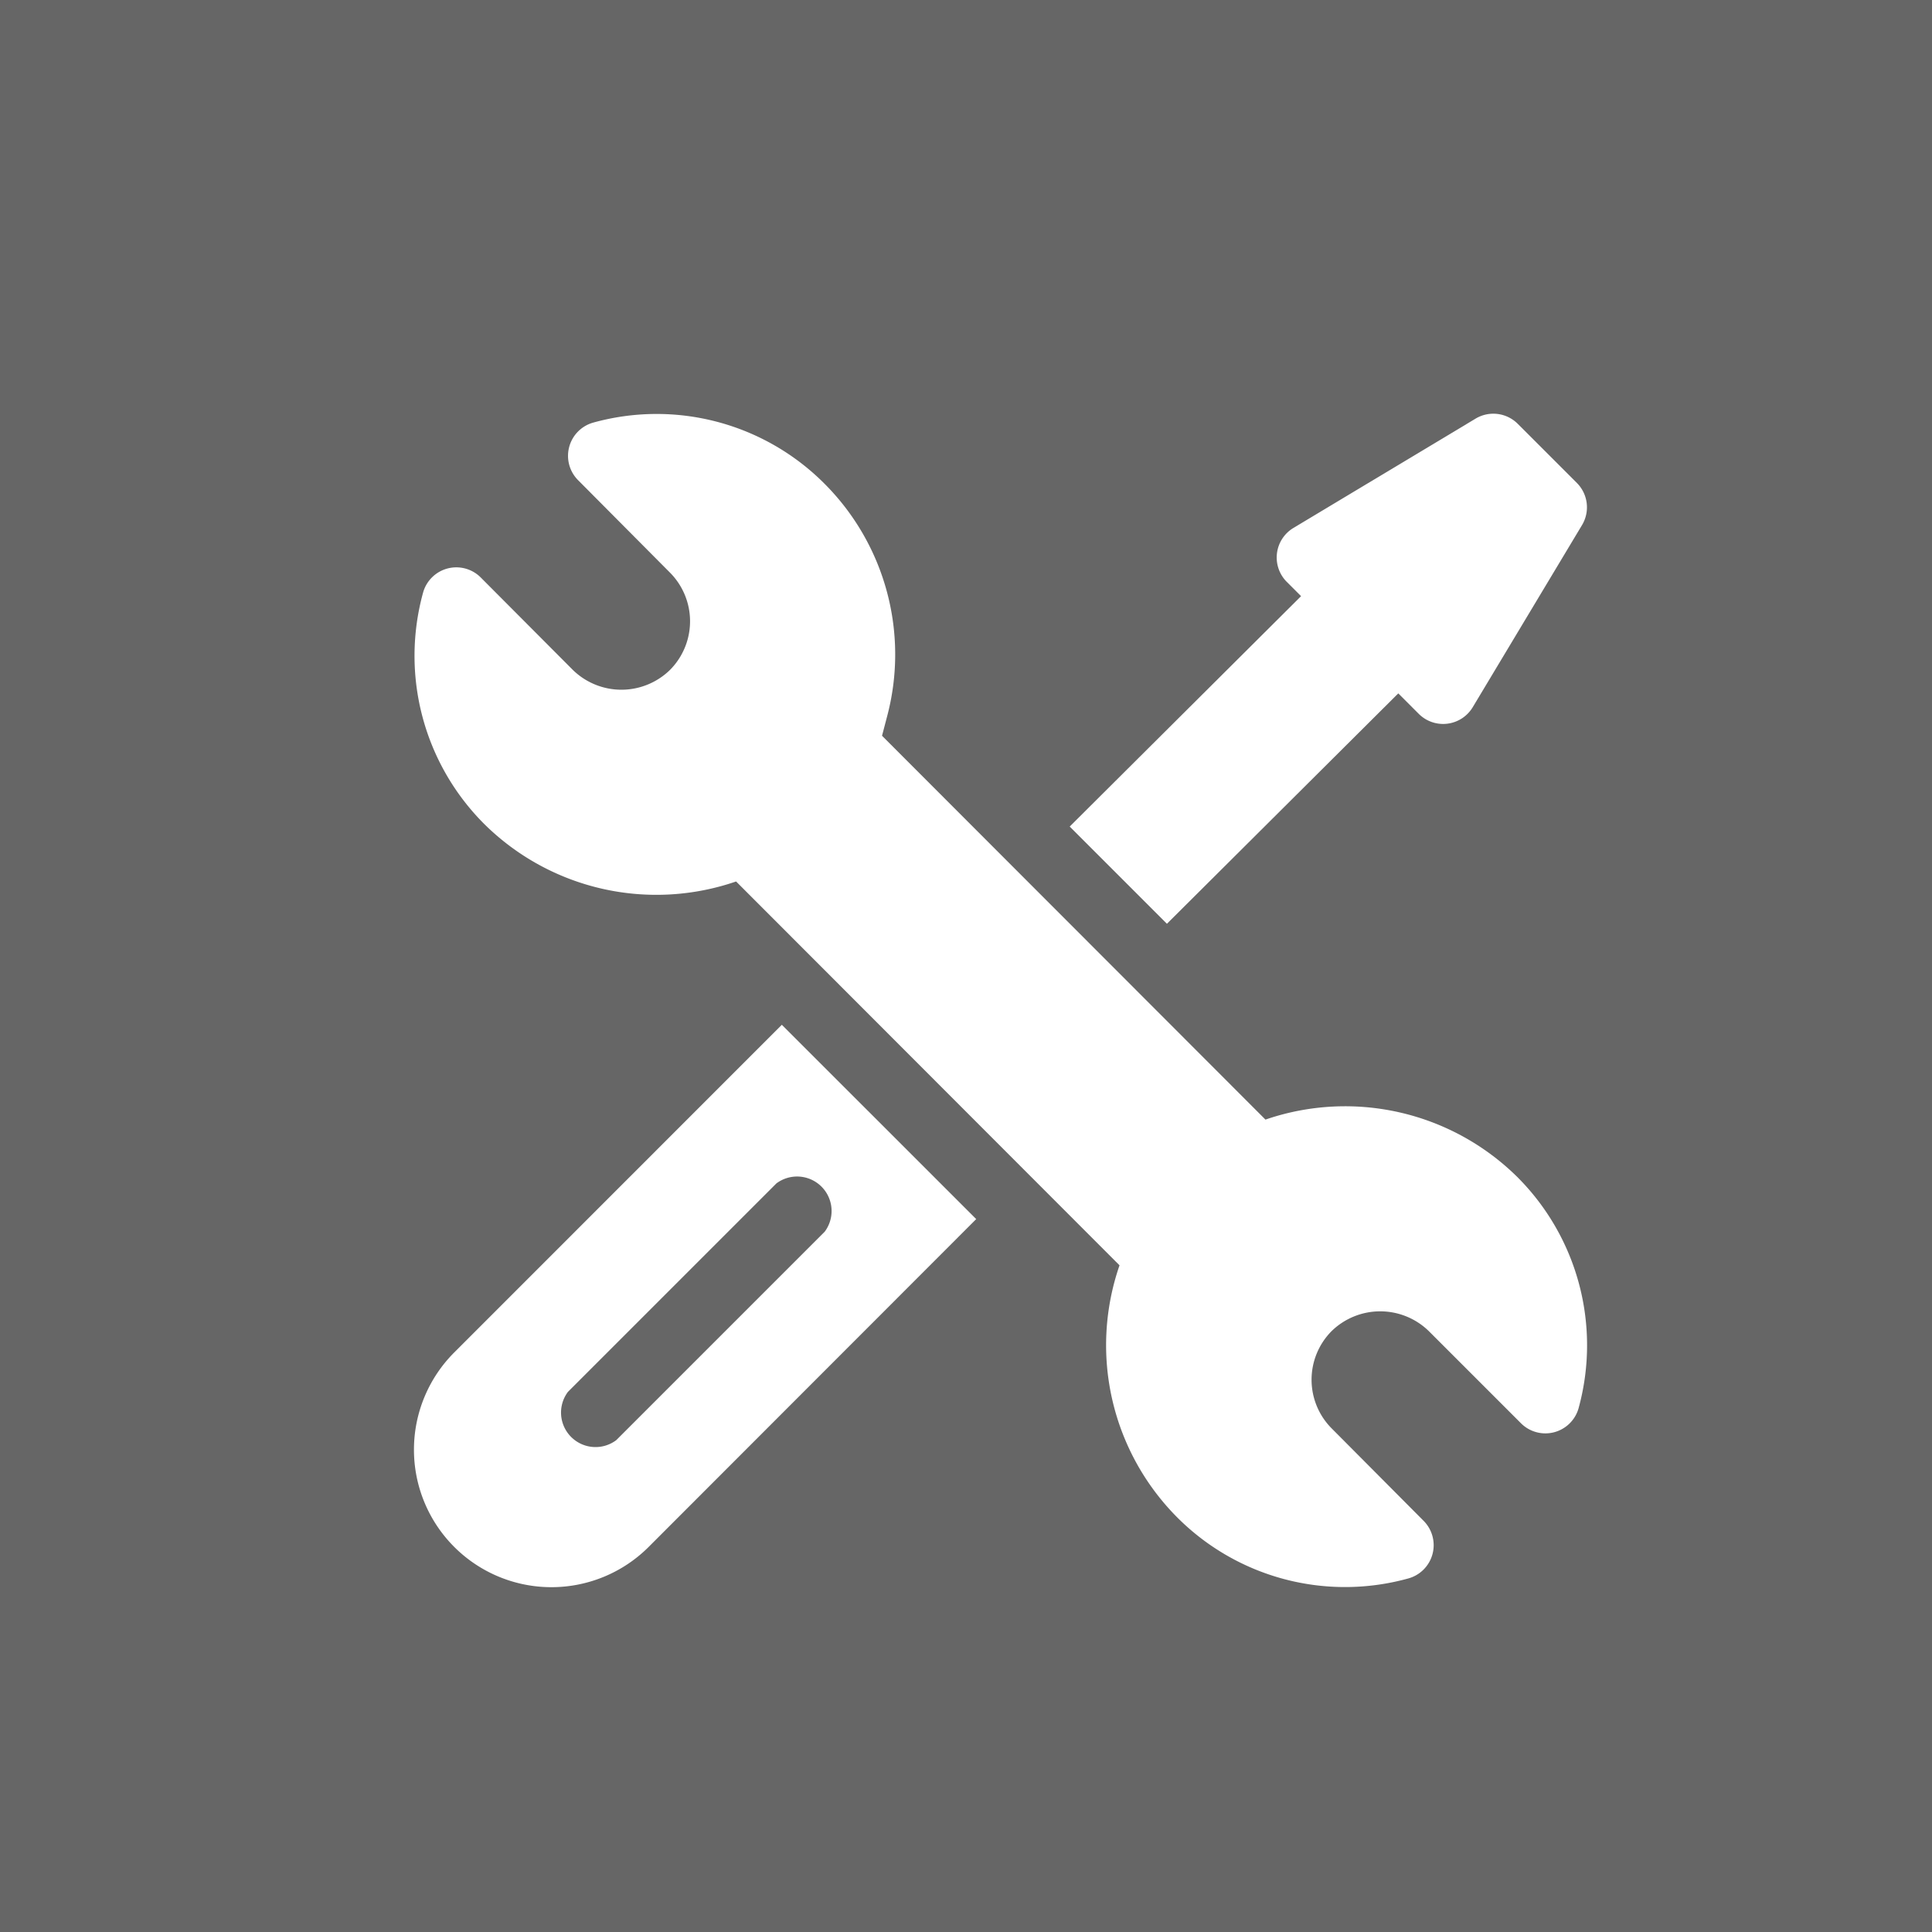
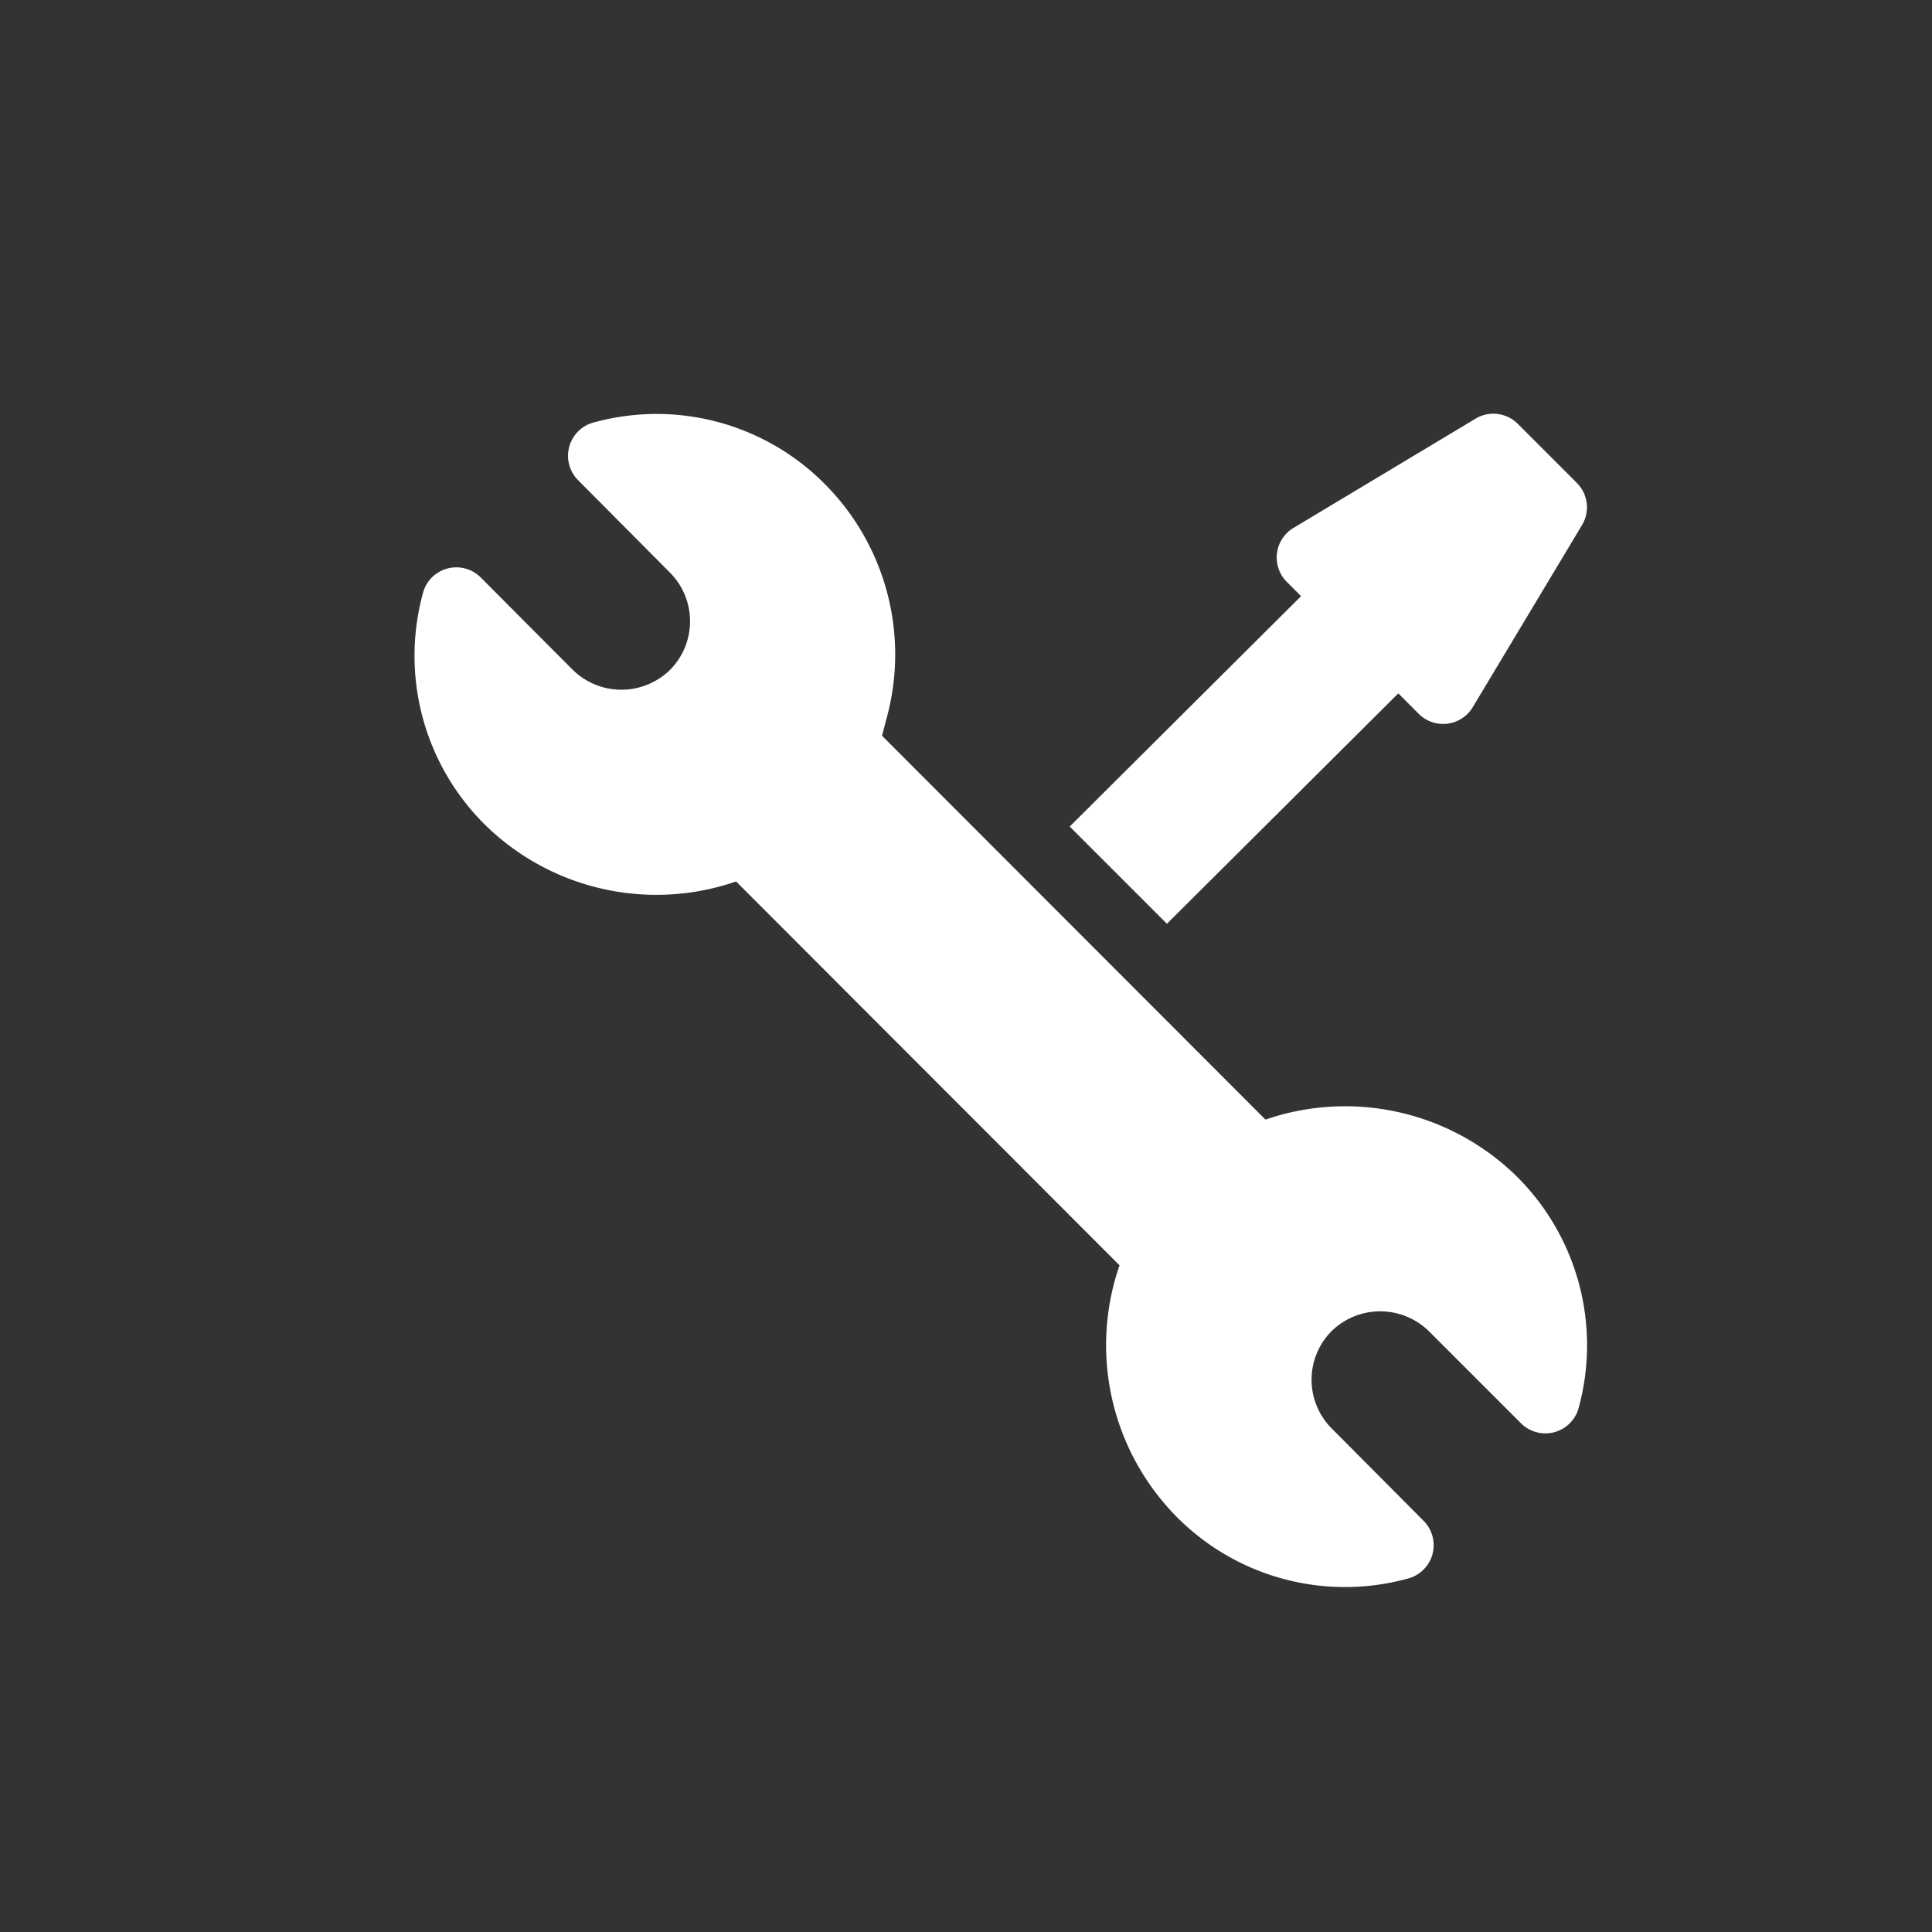
<svg xmlns="http://www.w3.org/2000/svg" width="28" height="28" viewBox="0 0 28 28">
  <rect x="0" y="0" width="28" height="28" fill="#333333" stroke="none" />
  <g id="Group_46" transform="translate(-322 -513)">
-     <rect id="Rectangle" width="28" height="28" transform="translate(322 513)" fill="#fff" opacity="0.25" />
    <g id="support" transform="translate(327.992 519)">
      <g id="Group_30" transform="translate(0.016 0)">
        <g id="Group_29" transform="translate(0 0)">
          <path id="Path_26" d="M16.209,11.054a3.549,3.549,0,0,0-3.646-.828L7.006,4.663l.073-.278a3.5,3.5,0,0,0-.9-3.368A3.433,3.433,0,0,0,2.816.126.5.5,0,0,0,2.6.958L3.934,2.3a1,1,0,0,1,0,1.408,1.007,1.007,0,0,1-1.41,0L1.187,2.366a.5.5,0,0,0-.832.221,3.445,3.445,0,0,0,.891,3.36,3.545,3.545,0,0,0,3.645.828l5.557,5.563a3.538,3.538,0,0,0,.829,3.646,3.434,3.434,0,0,0,3.36.891.5.5,0,0,0,.22-.832L13.521,14.7a1,1,0,0,1,0-1.408,1.009,1.009,0,0,1,1.41,0l1.338,1.338a.5.5,0,0,0,.832-.221A3.446,3.446,0,0,0,16.209,11.054Z" transform="translate(-0.231 0)" fill="#fff" />
        </g>
      </g>
      <g id="Group_32" transform="translate(0.008 8.852)">
        <g id="Group_31" transform="translate(0)">
-           <path id="Path_27" d="M5.339,266.584.591,271.333a1.992,1.992,0,0,0,2.818,2.818L8.156,269.4Zm-2.4,6.02a.5.5,0,0,1-.7-.7l3.021-3.021a.5.5,0,0,1,.7.7Z" transform="translate(-0.008 -266.584)" fill="#fff" />
-         </g>
+           </g>
      </g>
      <g id="Group_34" transform="translate(9.515 0)">
        <g id="Group_33" transform="translate(0 0)">
          <path id="Path_28" d="M293.676,1l-.859-.859a.5.5,0,0,0-.608-.075l-2.641,1.585a.5.5,0,0,0-.1.779l.21.21-3.353,3.339,1.409,1.409,3.353-3.339.3.3a.5.5,0,0,0,.779-.1l1.585-2.641A.5.5,0,0,0,293.676,1Z" transform="translate(-286.329 0)" fill="#fff" />
        </g>
      </g>
    </g>
  </g>
</svg>